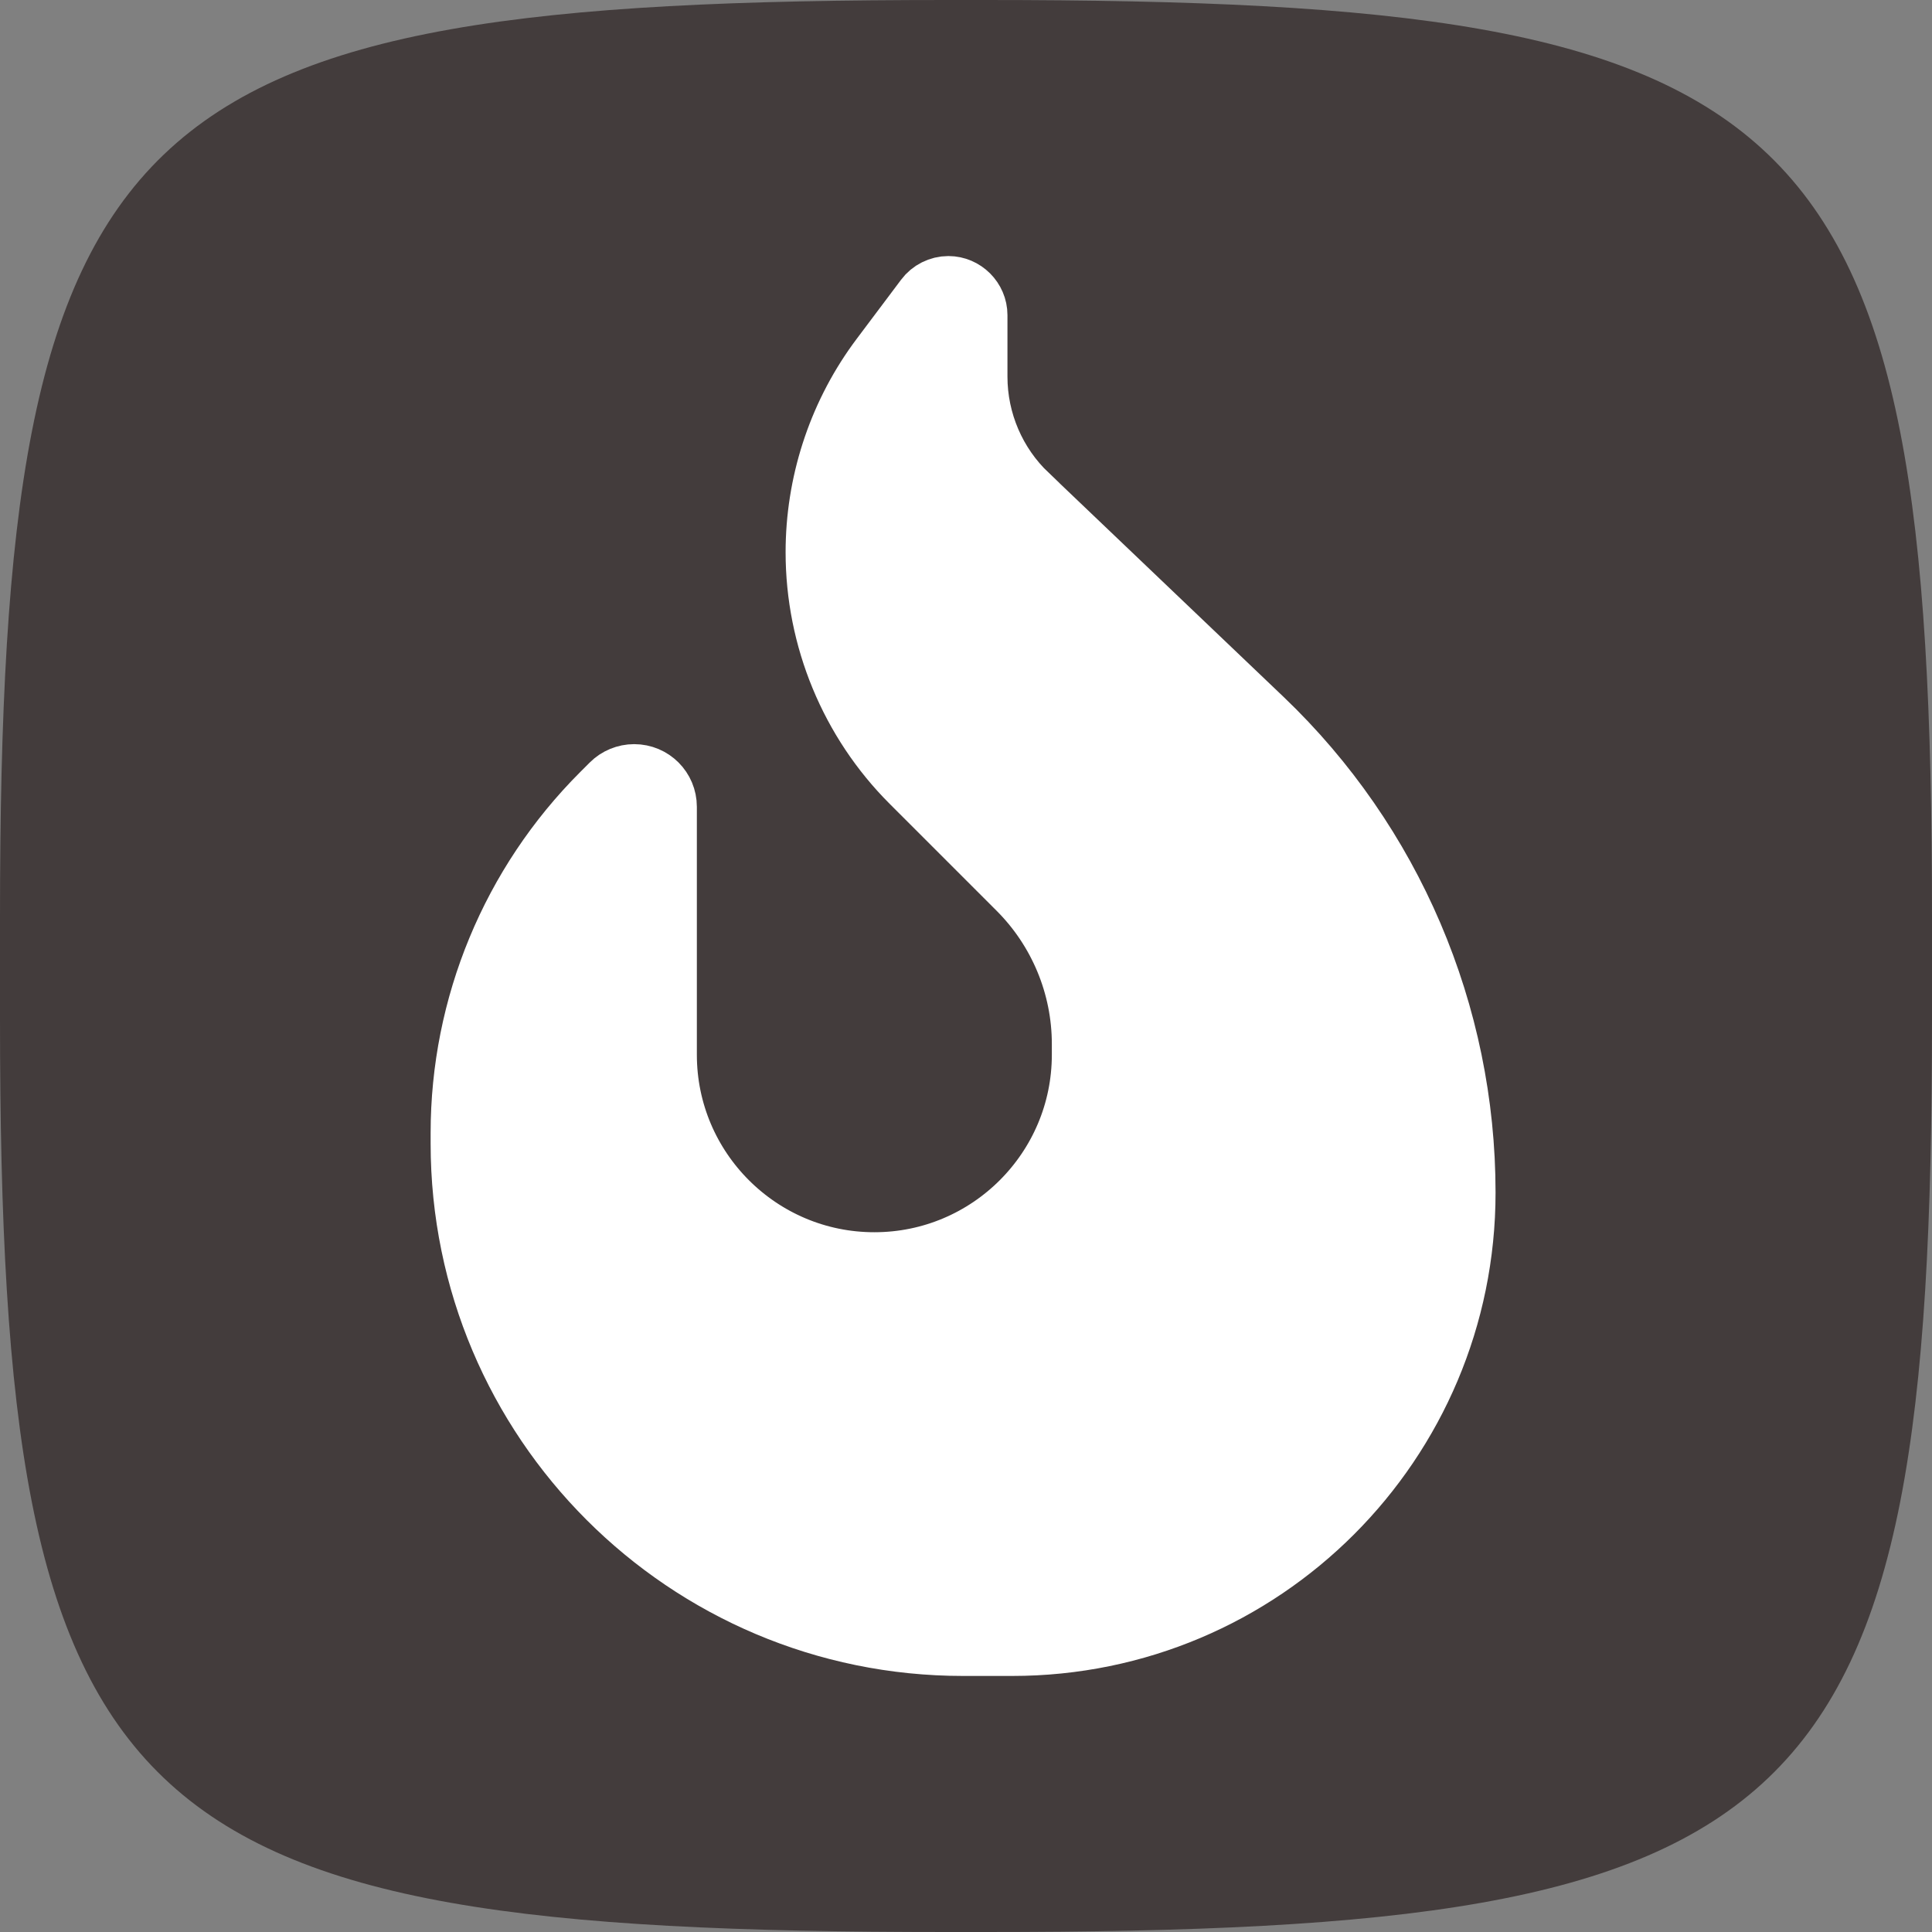
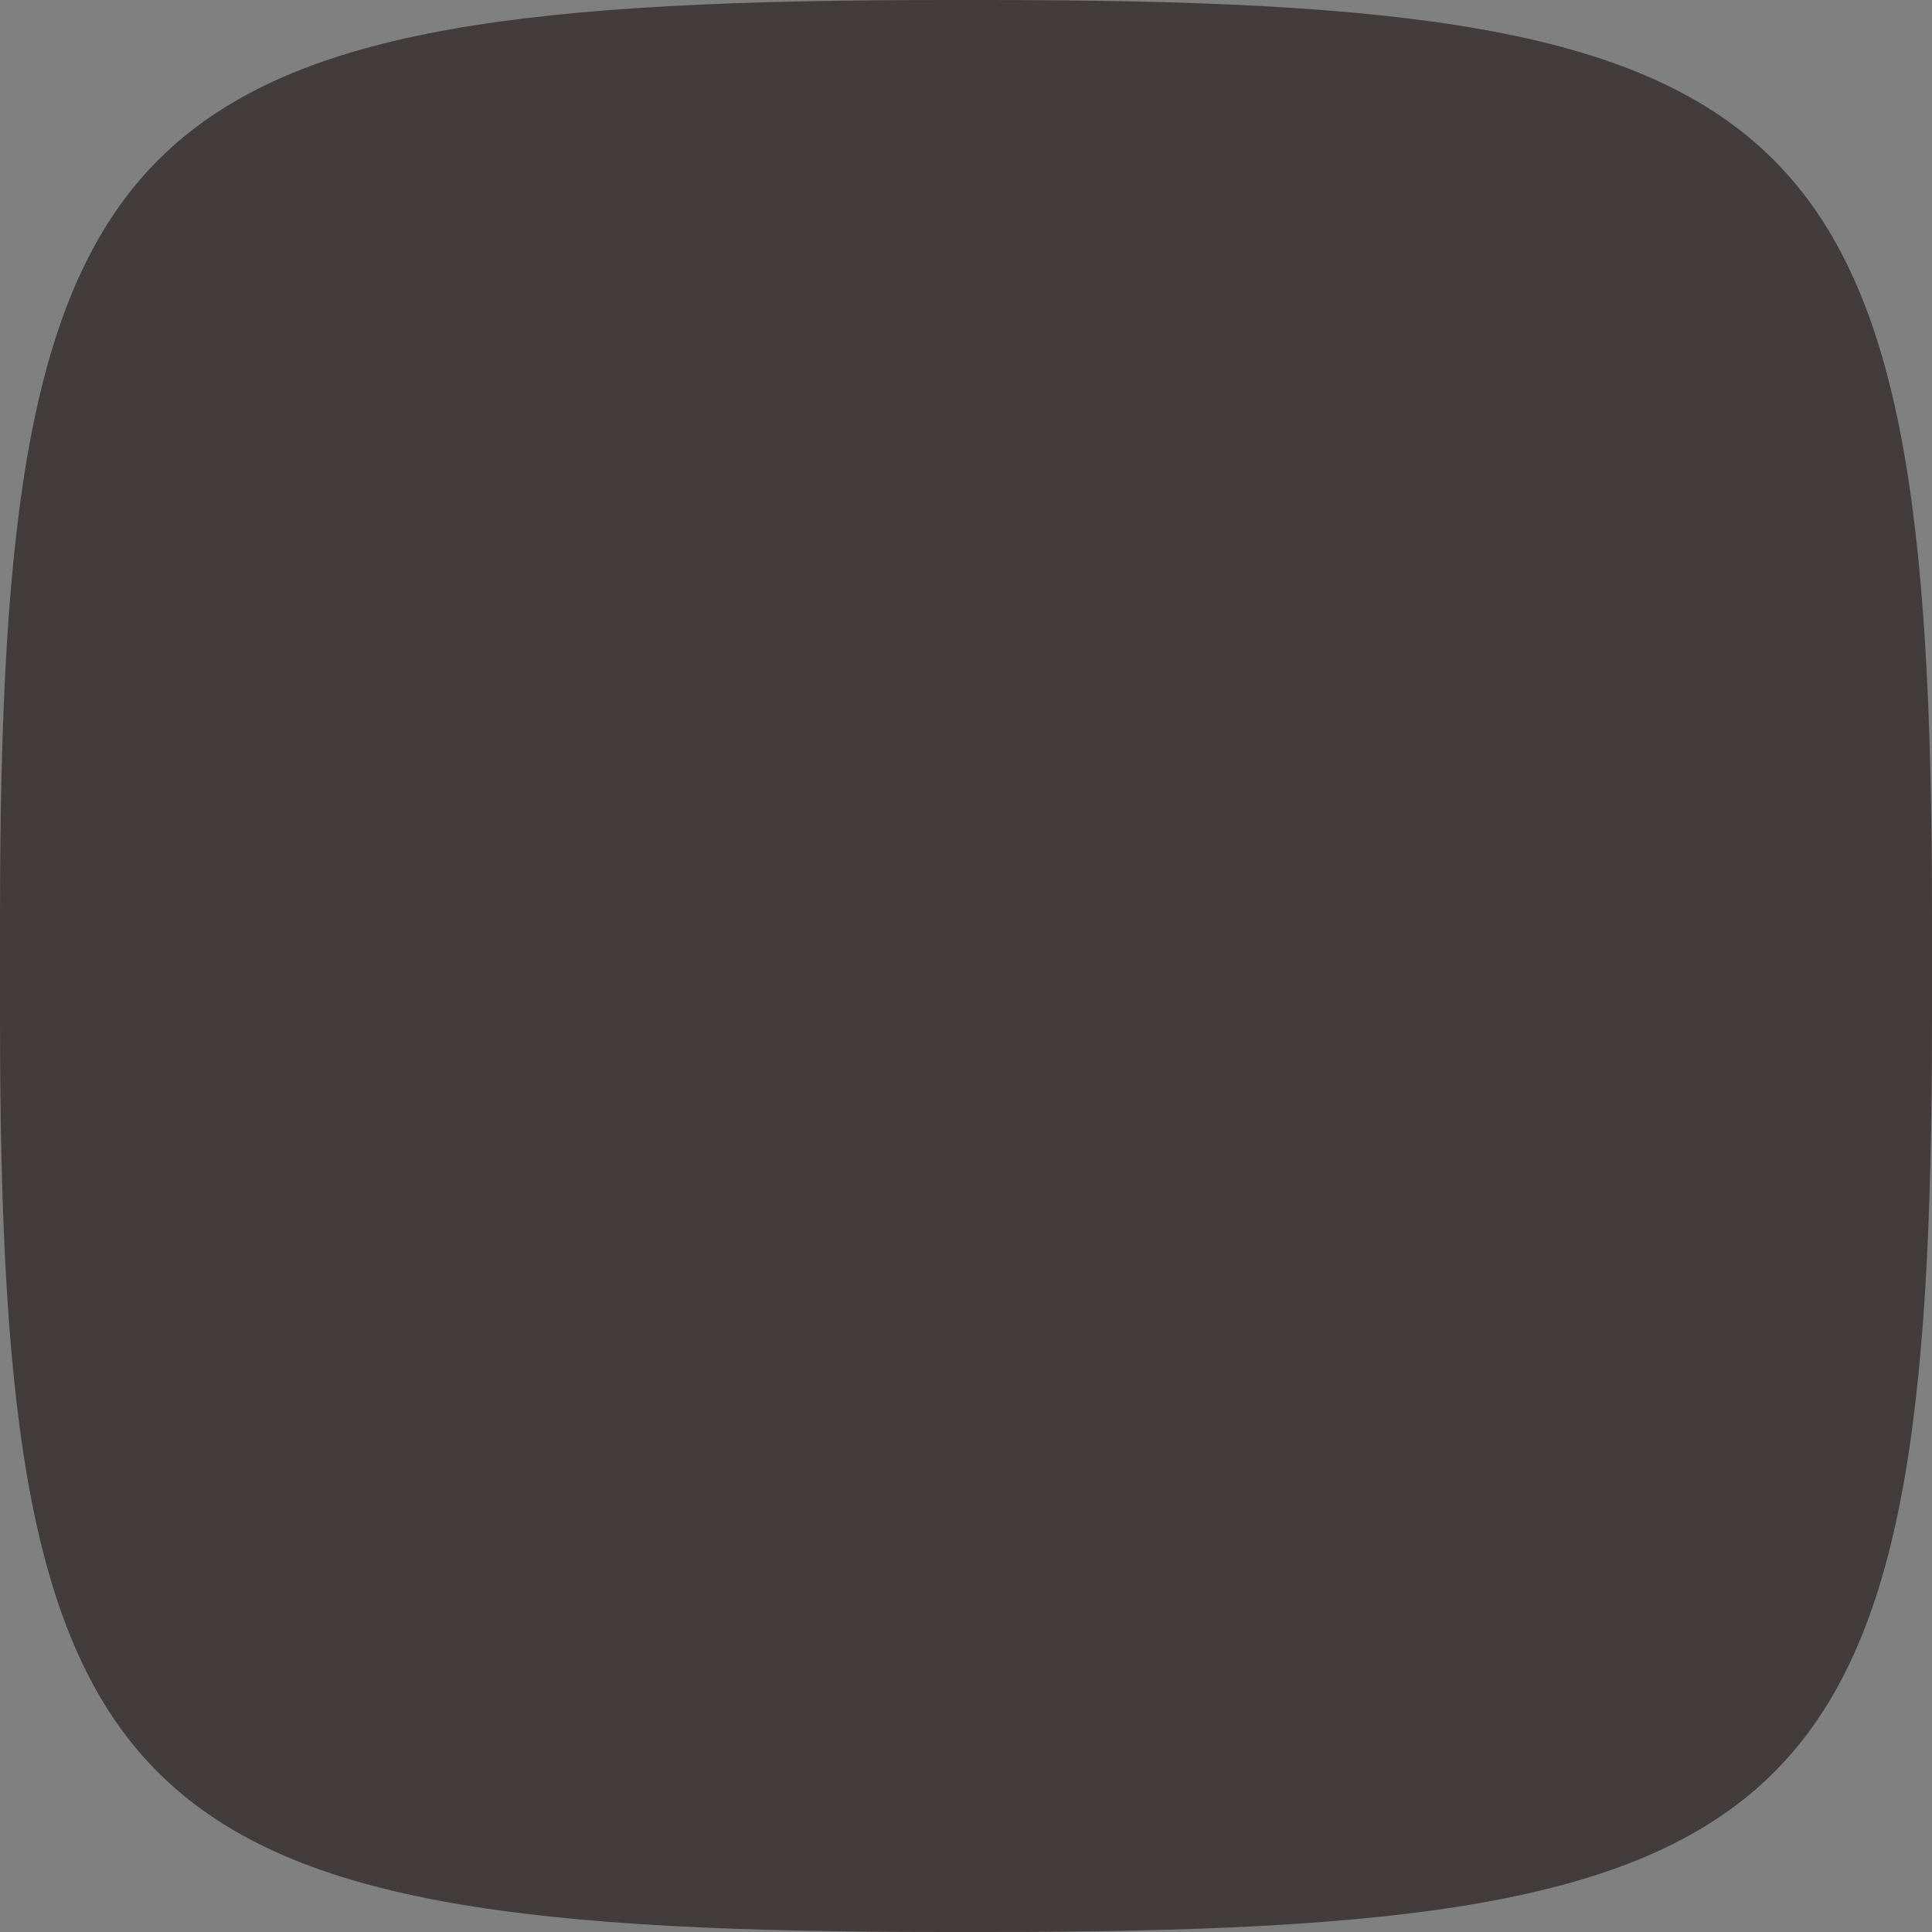
<svg xmlns="http://www.w3.org/2000/svg" width="166" height="166" viewBox="0 0 166 166" fill="none">
  <rect x="0" y="0" width="166" height="166" fill="#808080" stroke="none" />
  <path d="M166 87.581C166 156.839 155.595 166 84.655 166H81.345C10.405 166 -2.40865e-06 156.839 8.36765e-07 87.581L7.52738e-07 78.786C4.01533e-06 9.161 10.405 -2.40268e-06 81.345 0L84.655 0C155.595 2.40268e-06 166 9.161 166 78.786L166 87.581Z" fill="#433C3C" />
-   <path d="M81.487 25C82.618 25 83.562 25.944 83.562 27.075V32.365C83.562 36.303 85.183 40.091 88.042 42.804V42.805L108.225 62.058C119.258 72.594 125.5 87.203 125.5 102.468C125.5 123.757 108.257 141 86.968 141H82.75C59.149 141 40 121.851 40 98.25V97.345C40 86.513 44.306 76.124 51.965 68.466L52.799 67.632C53.233 67.197 53.851 66.938 54.49 66.938C55.812 66.938 56.875 68.001 56.875 69.322V90.625C56.875 100.693 65.057 108.875 75.125 108.875C85.193 108.875 93.375 100.693 93.375 90.625V89.695C93.375 84.608 91.341 79.723 87.755 76.137L78.557 66.939C73.403 61.786 70.5 54.758 70.5 47.448C70.5 41.68 72.317 36.034 75.67 31.374L75.999 30.927L79.811 25.851L79.823 25.835C80.207 25.317 80.836 25 81.487 25Z" fill="white" stroke="white" stroke-width="6" />
</svg>